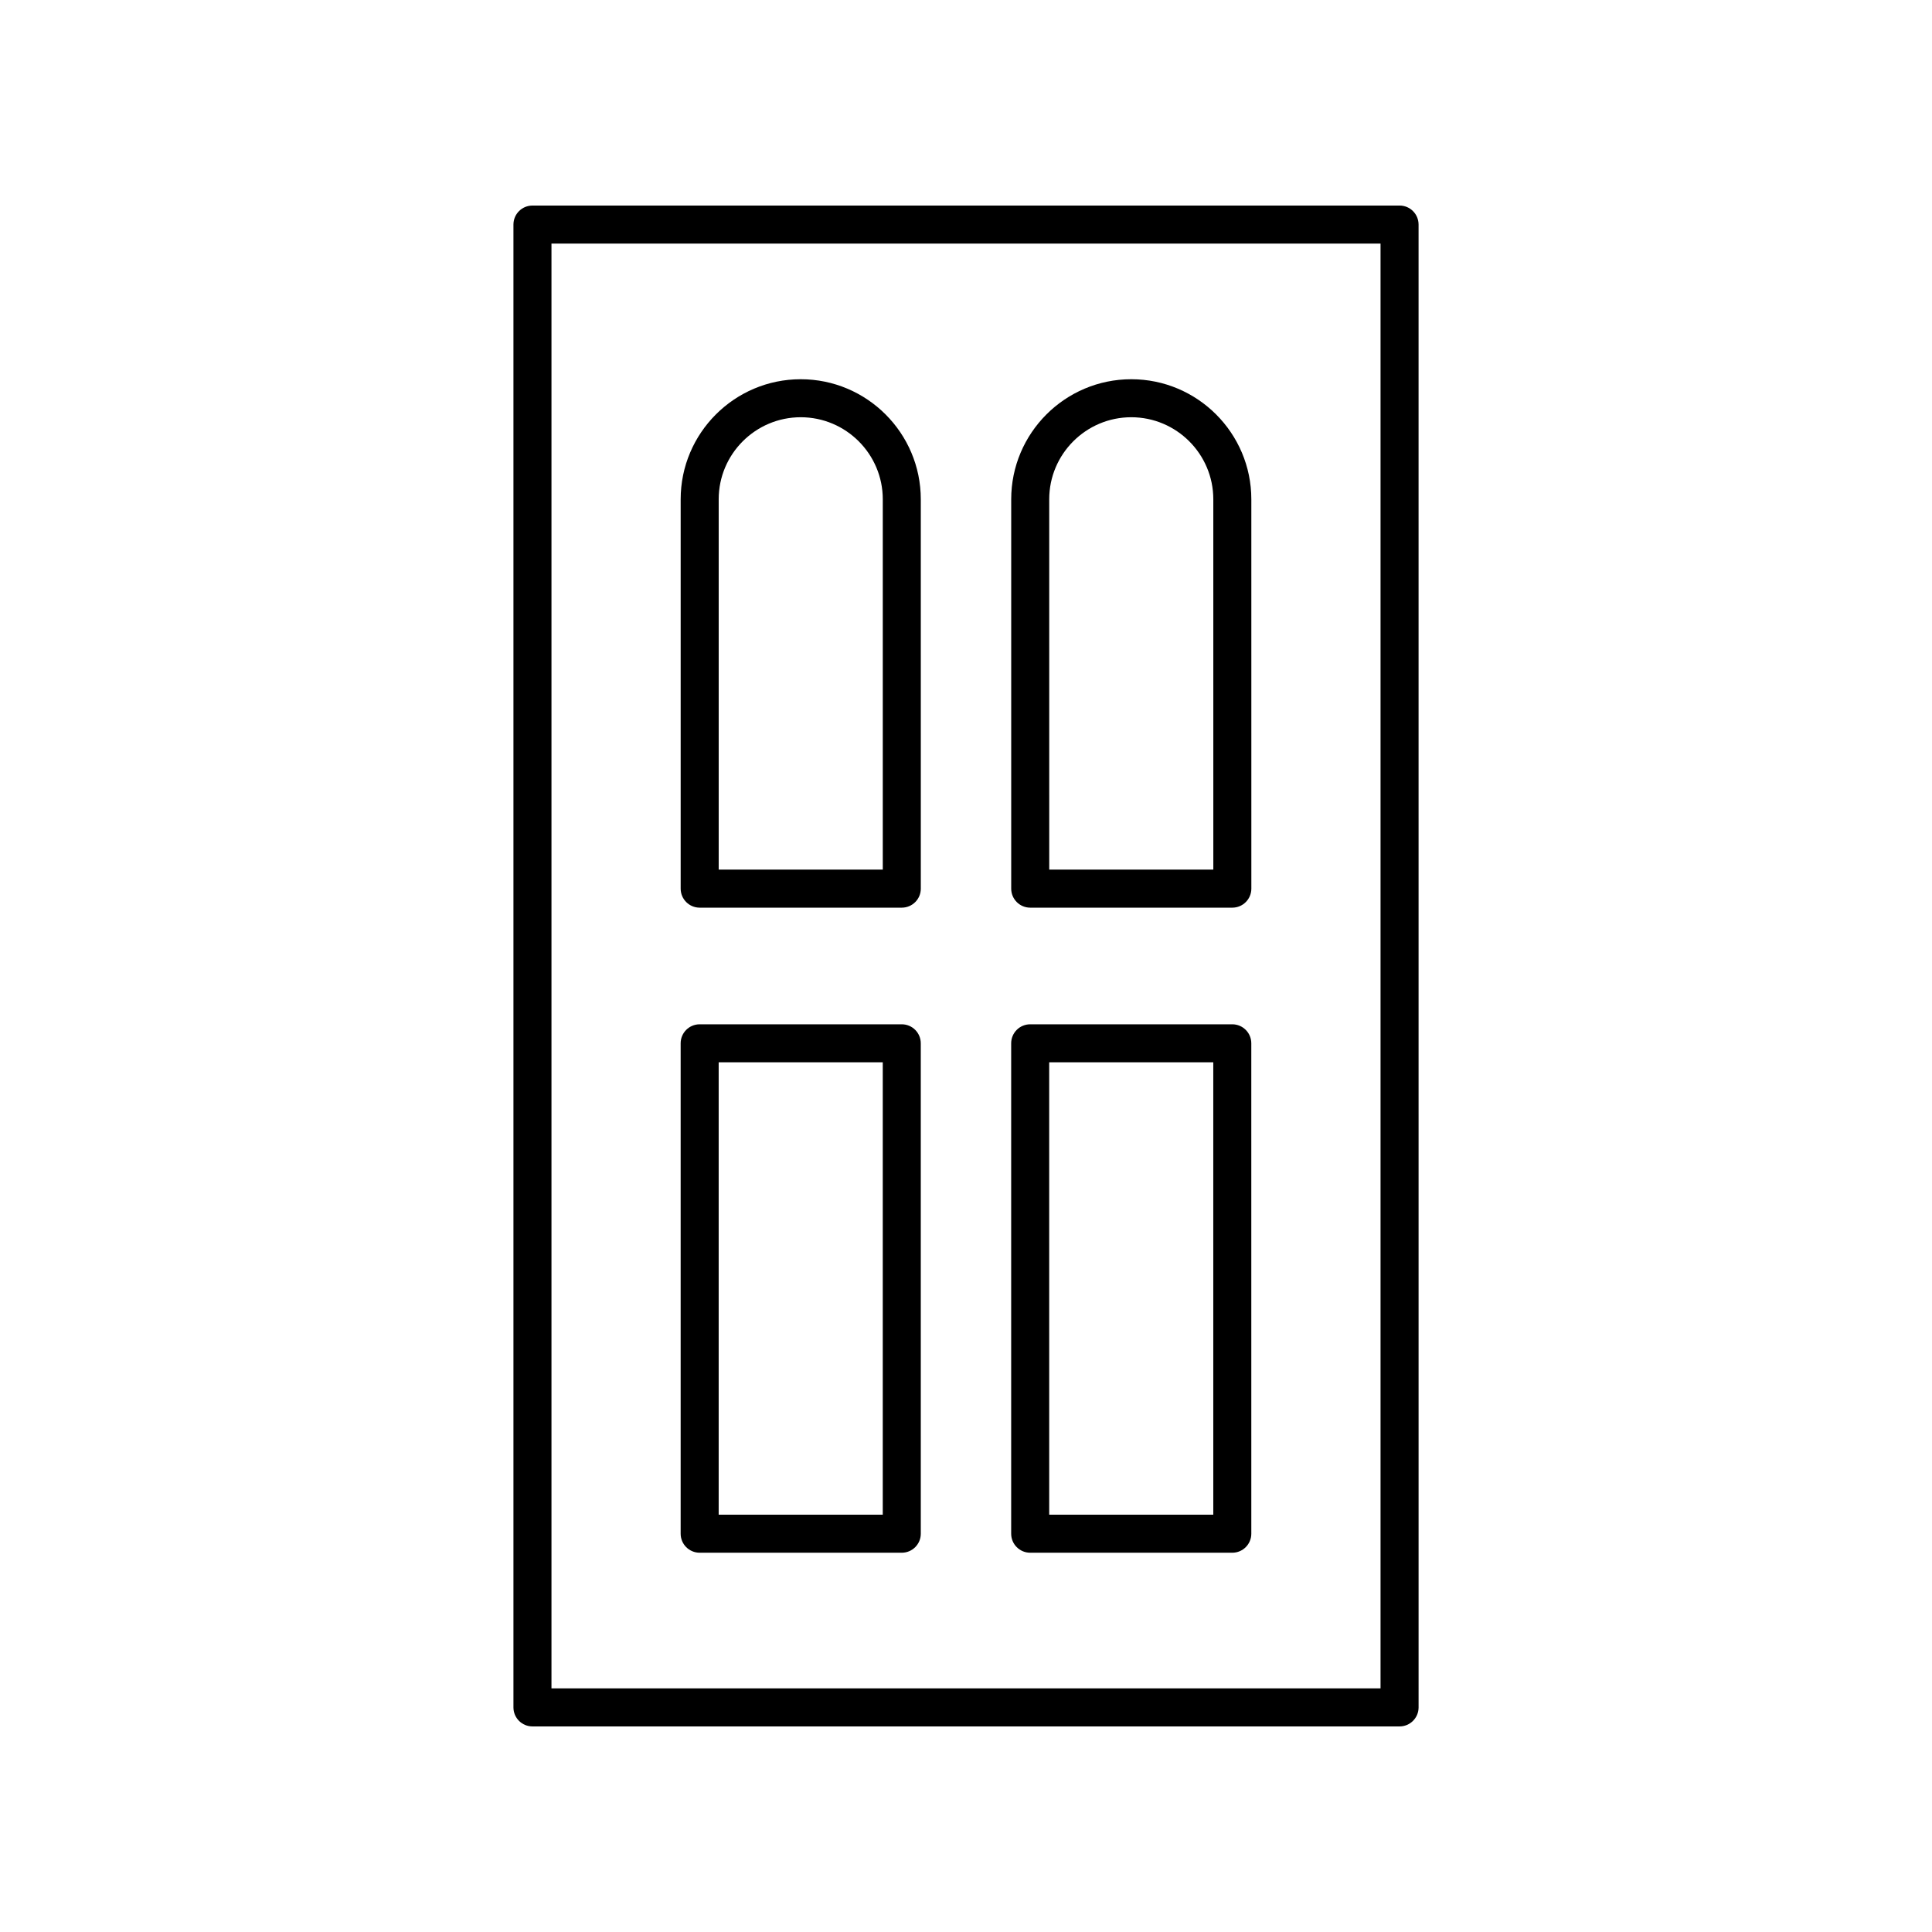
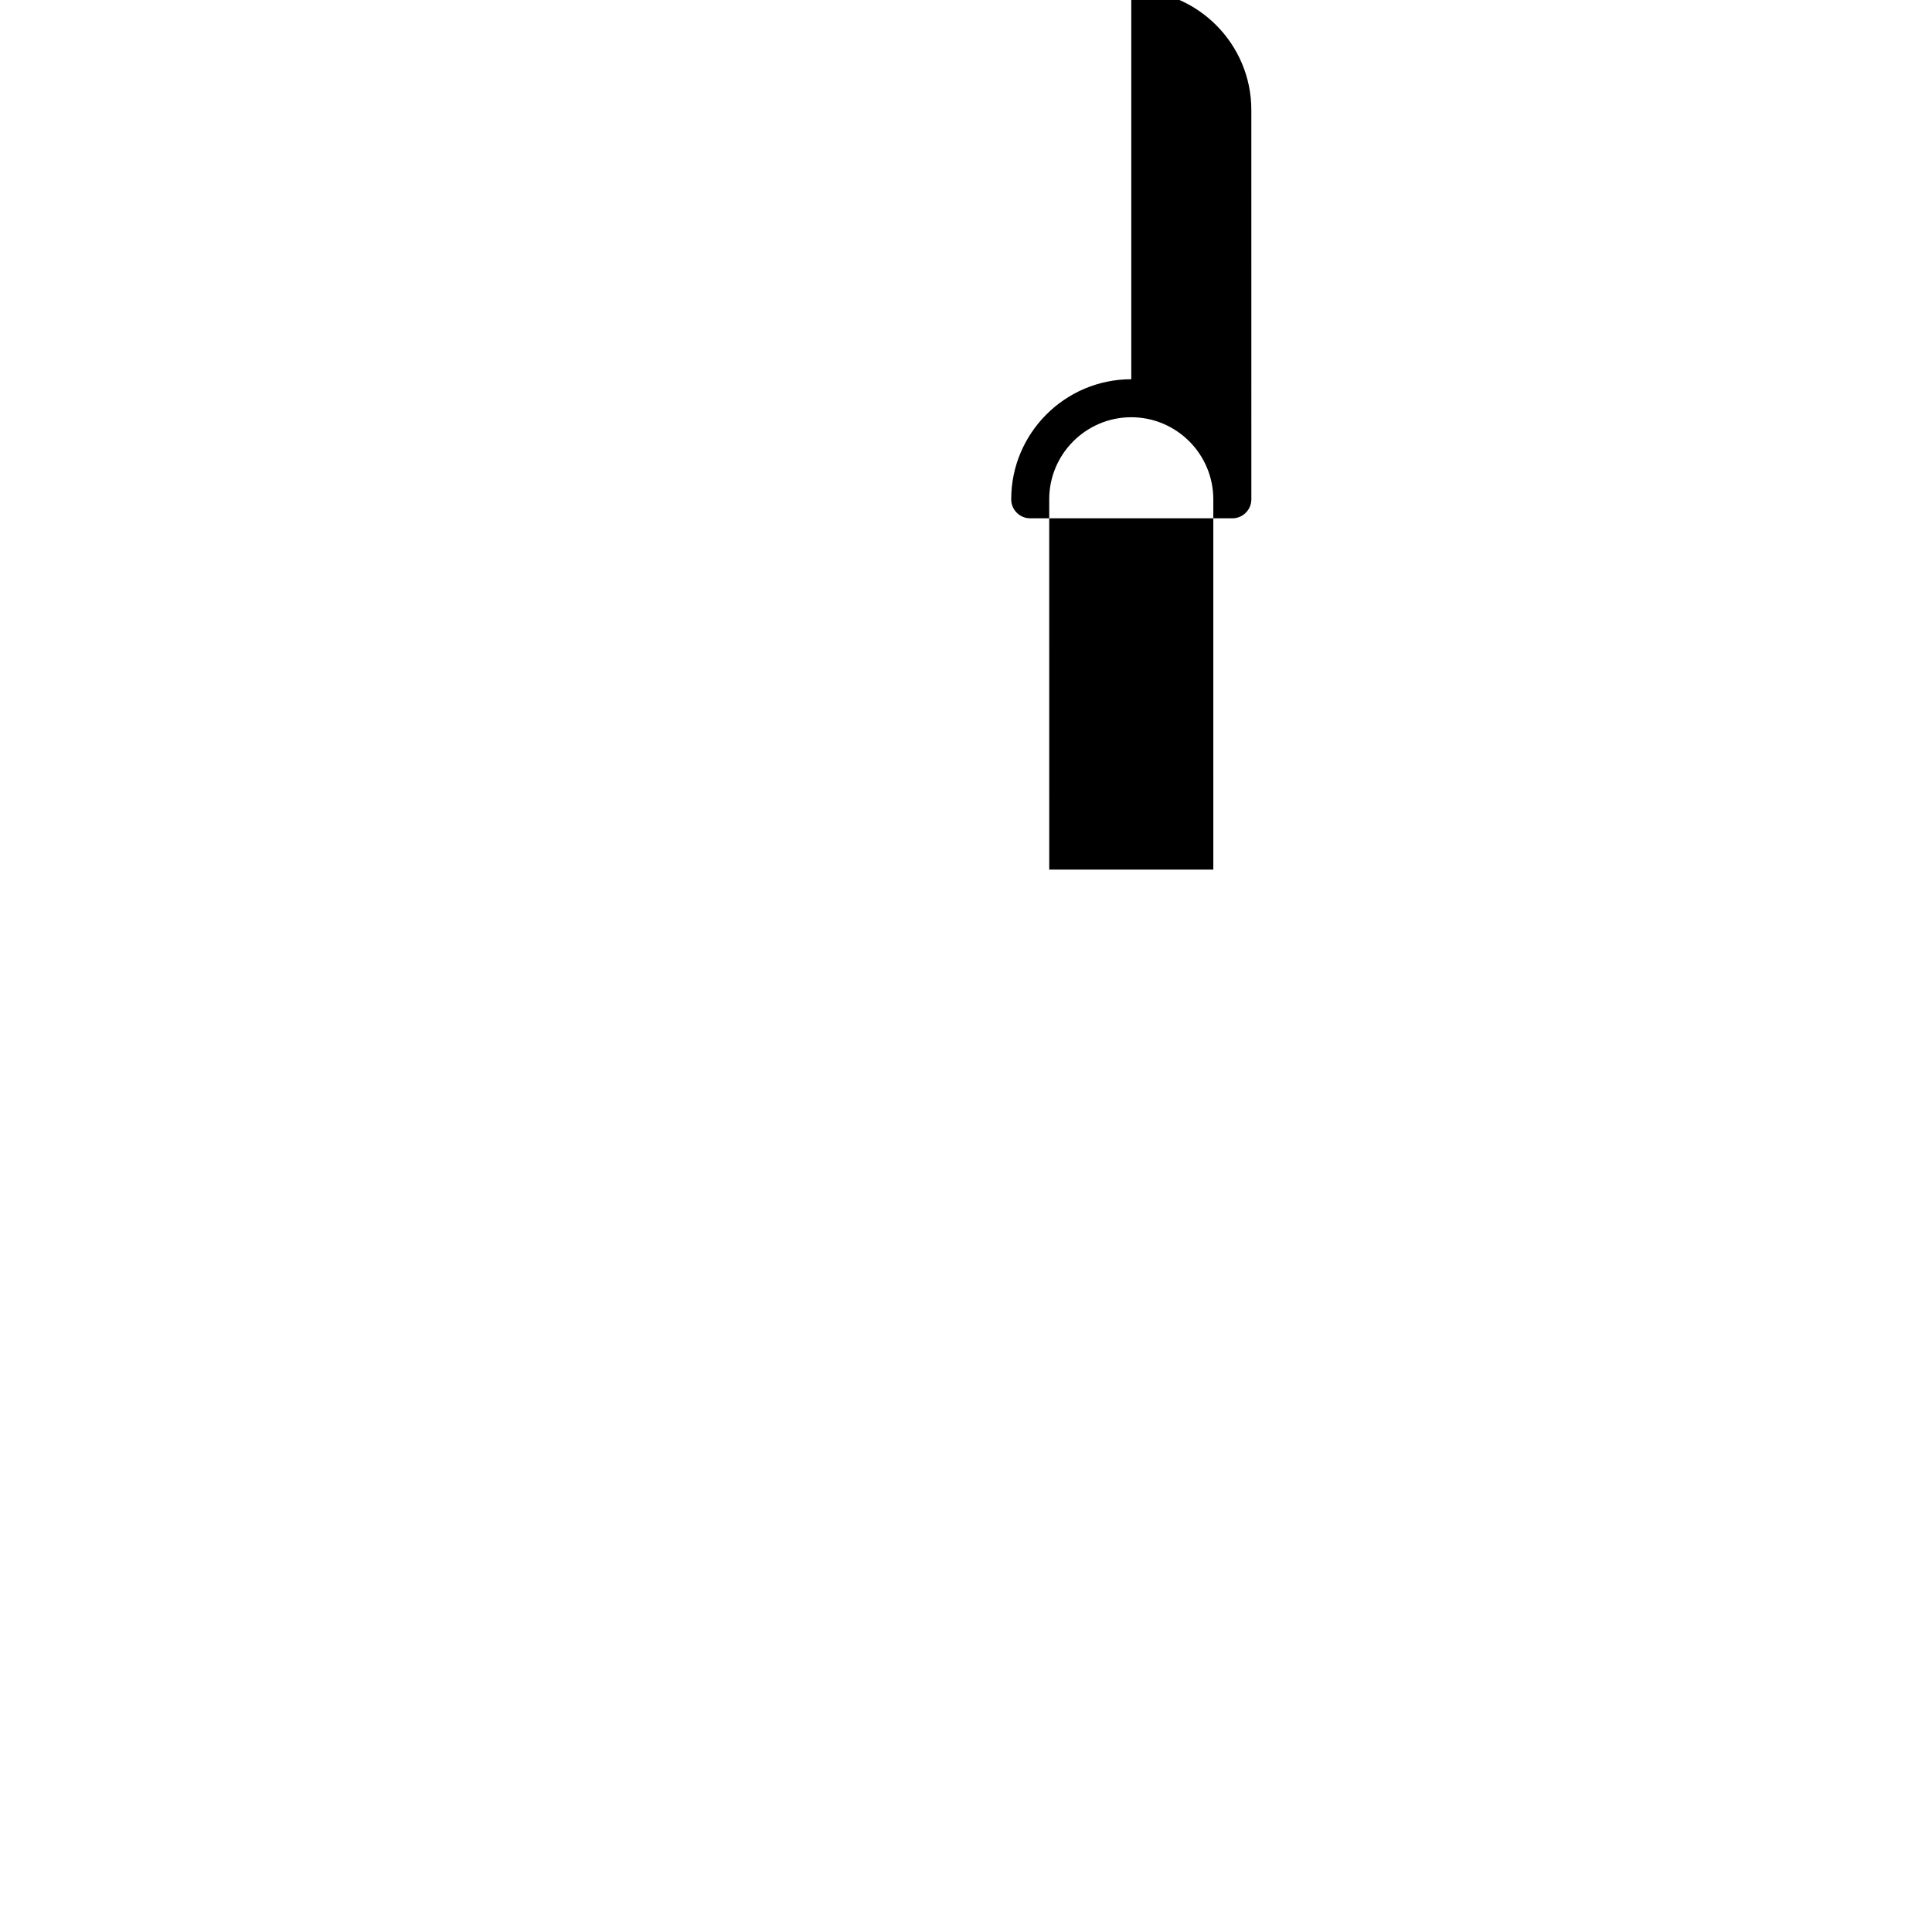
<svg xmlns="http://www.w3.org/2000/svg" fill="#000000" width="800px" height="800px" version="1.1" viewBox="144 144 512 512">
  <g>
-     <path d="m285.11 601.52h229.79c2.781 0 5.039-2.254 5.039-5.039l-0.004-392.97c0-2.781-2.254-5.039-5.039-5.039l-229.79 0.004c-2.781 0-5.039 2.254-5.039 5.039v392.97c0 2.777 2.254 5.035 5.039 5.035zm5.035-392.97h219.71v382.89h-219.71z" />
-     <path d="m382.98 415.45h-53.562c-2.781 0-5.039 2.254-5.039 5.039v129.96c0 2.781 2.254 5.039 5.039 5.039h53.562c2.781 0 5.039-2.254 5.039-5.039l-0.004-129.96c0-2.781-2.254-5.039-5.035-5.039zm-5.039 129.96h-43.484v-119.89h43.484z" />
-     <path d="m470.57 415.45h-53.559c-2.781 0-5.039 2.254-5.039 5.039v129.96c0 2.781 2.254 5.039 5.039 5.039h53.562c2.781 0 5.039-2.254 5.039-5.039l-0.004-129.96c0-2.781-2.254-5.039-5.039-5.039zm-5.035 129.96h-43.484l-0.004-119.89h43.484z" />
-     <path d="m356.2 244.5c-17.543 0-31.816 14.277-31.816 31.82v103.18c0 2.781 2.254 5.039 5.039 5.039h53.562c2.781 0 5.039-2.254 5.039-5.039l-0.004-103.18c0-17.543-14.273-31.82-31.82-31.82zm21.746 129.96h-43.484v-98.145c0-11.988 9.754-21.742 21.742-21.742s21.742 9.754 21.742 21.742z" />
-     <path d="m443.8 244.5c-17.543 0-31.82 14.277-31.82 31.82v103.18c0 2.781 2.254 5.039 5.039 5.039h53.562c2.781 0 5.039-2.254 5.039-5.039l-0.004-103.18c0-17.543-14.273-31.82-31.816-31.82zm21.742 129.96h-43.484l-0.004-98.145c0-11.988 9.754-21.742 21.742-21.742s21.742 9.754 21.742 21.742z" />
+     <path d="m443.8 244.5c-17.543 0-31.82 14.277-31.82 31.82c0 2.781 2.254 5.039 5.039 5.039h53.562c2.781 0 5.039-2.254 5.039-5.039l-0.004-103.18c0-17.543-14.273-31.82-31.816-31.82zm21.742 129.96h-43.484l-0.004-98.145c0-11.988 9.754-21.742 21.742-21.742s21.742 9.754 21.742 21.742z" />
  </g>
</svg>